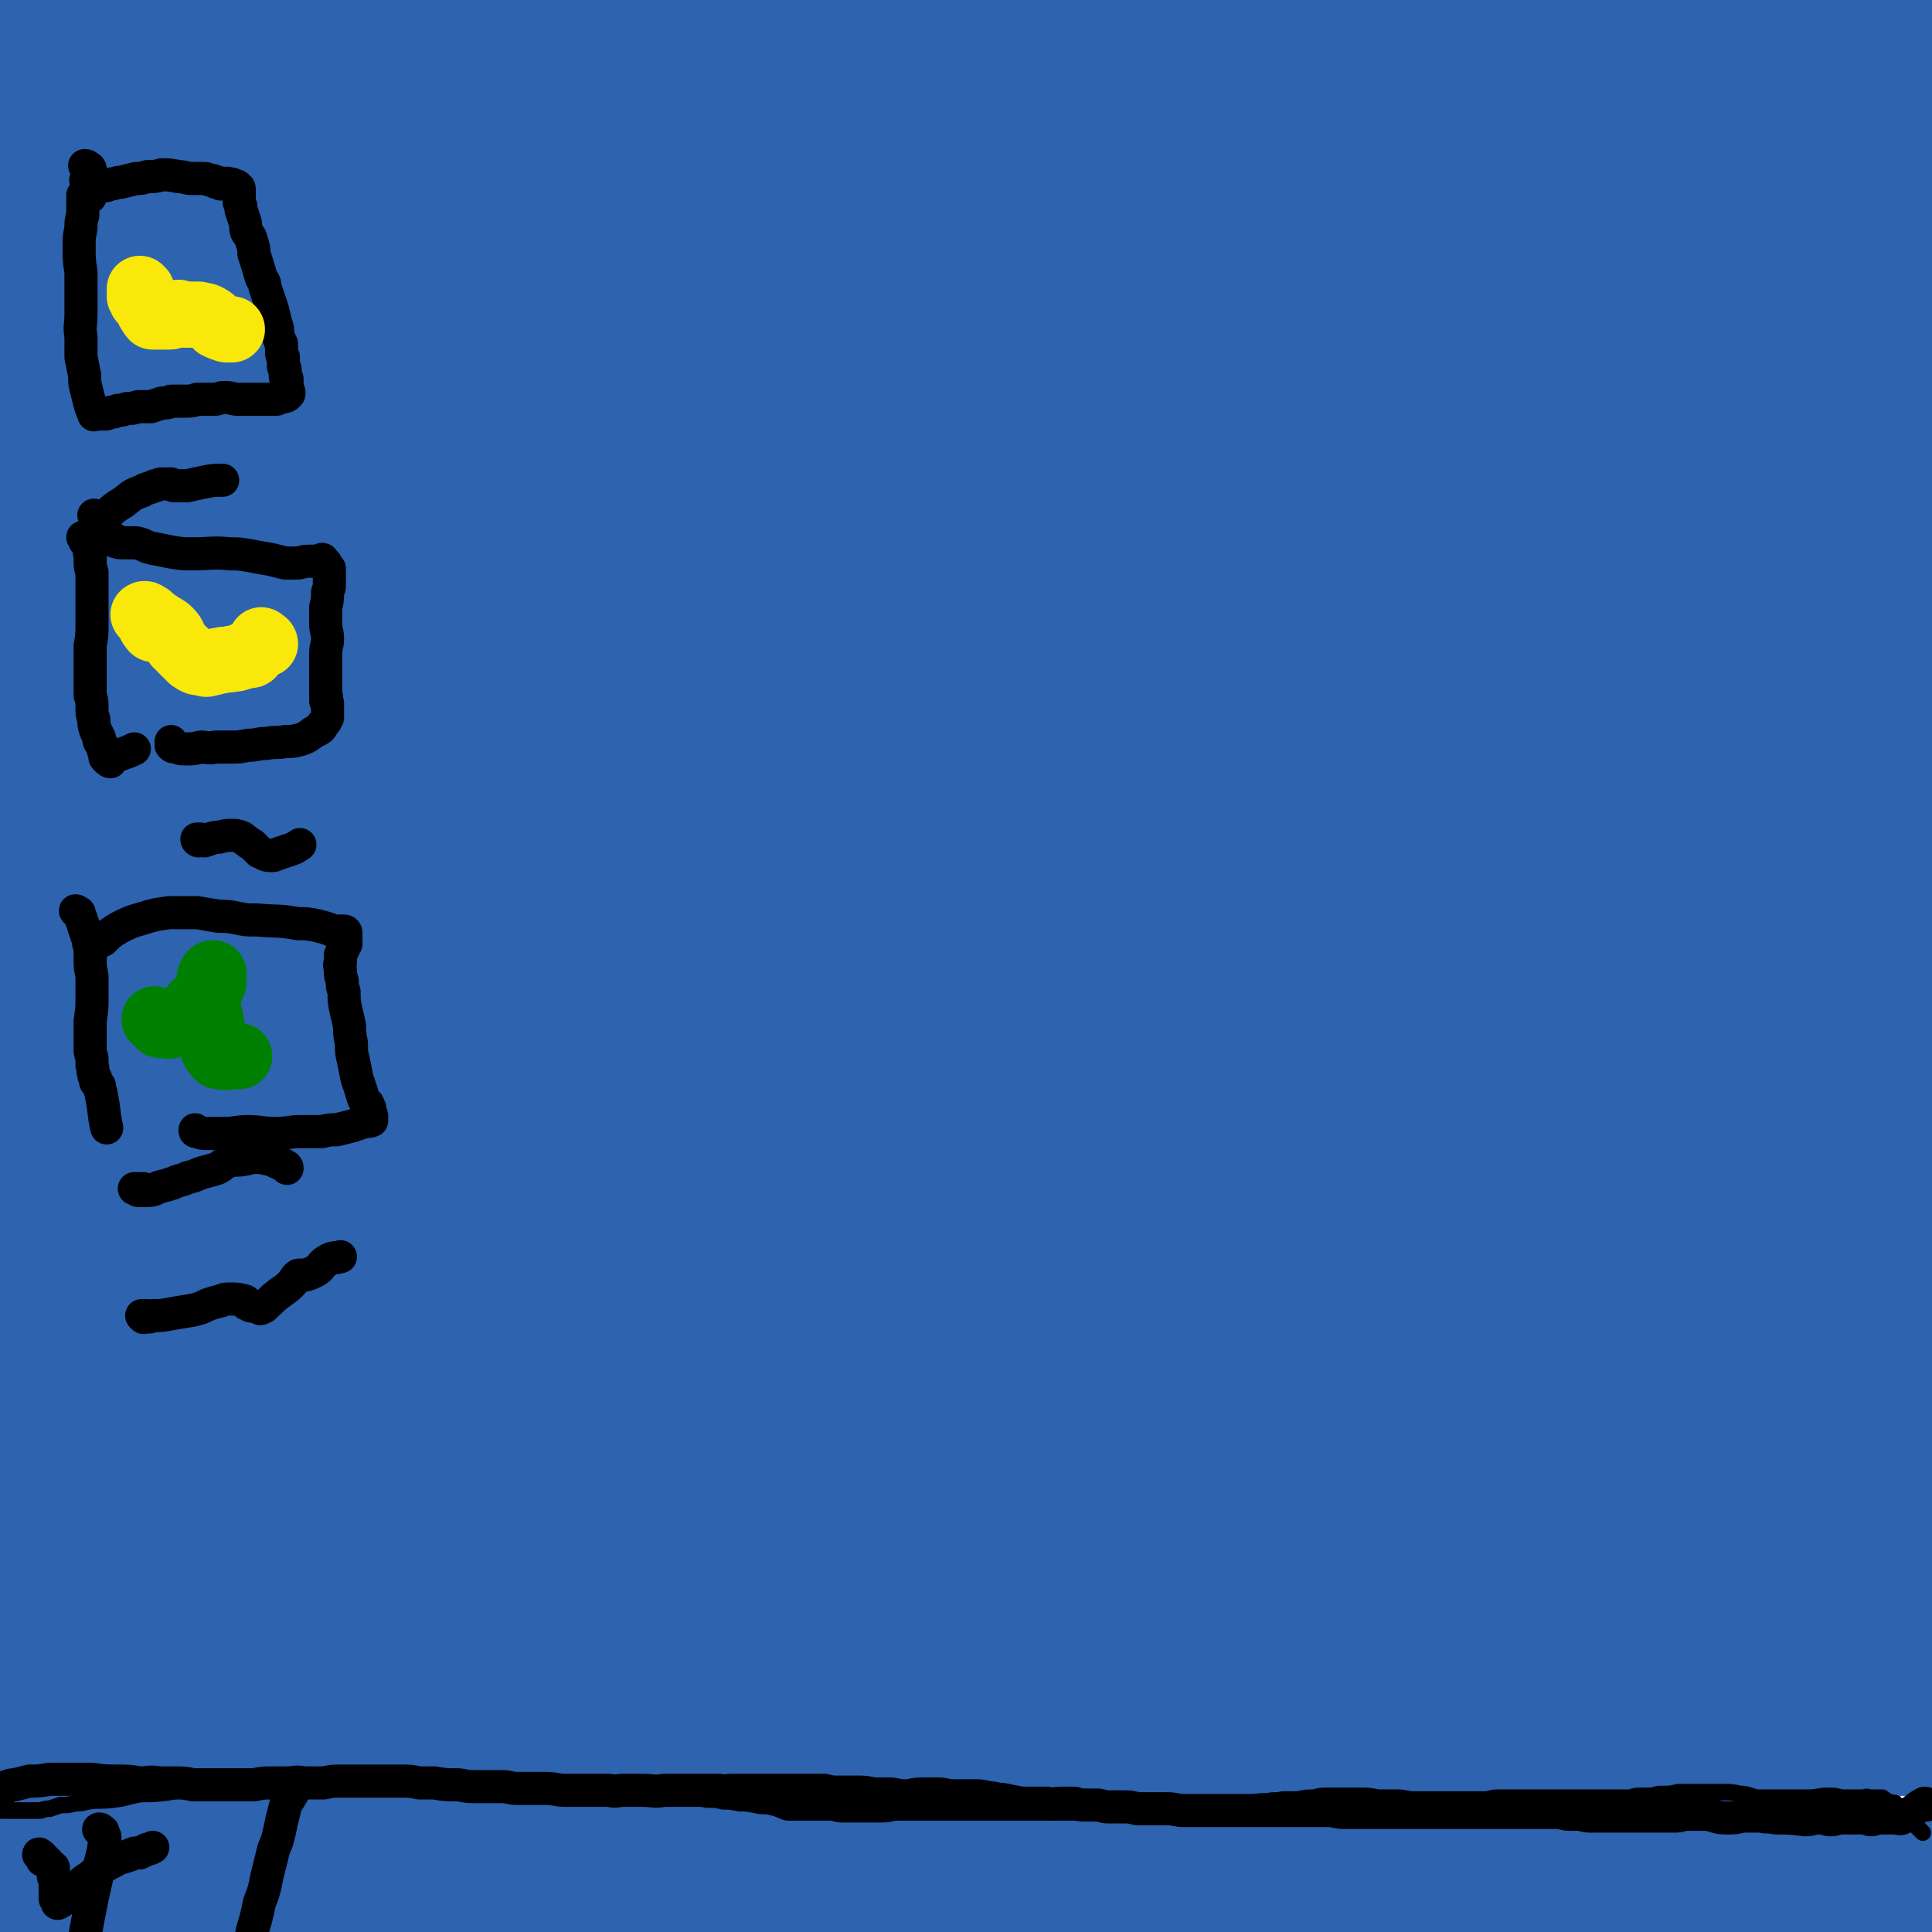
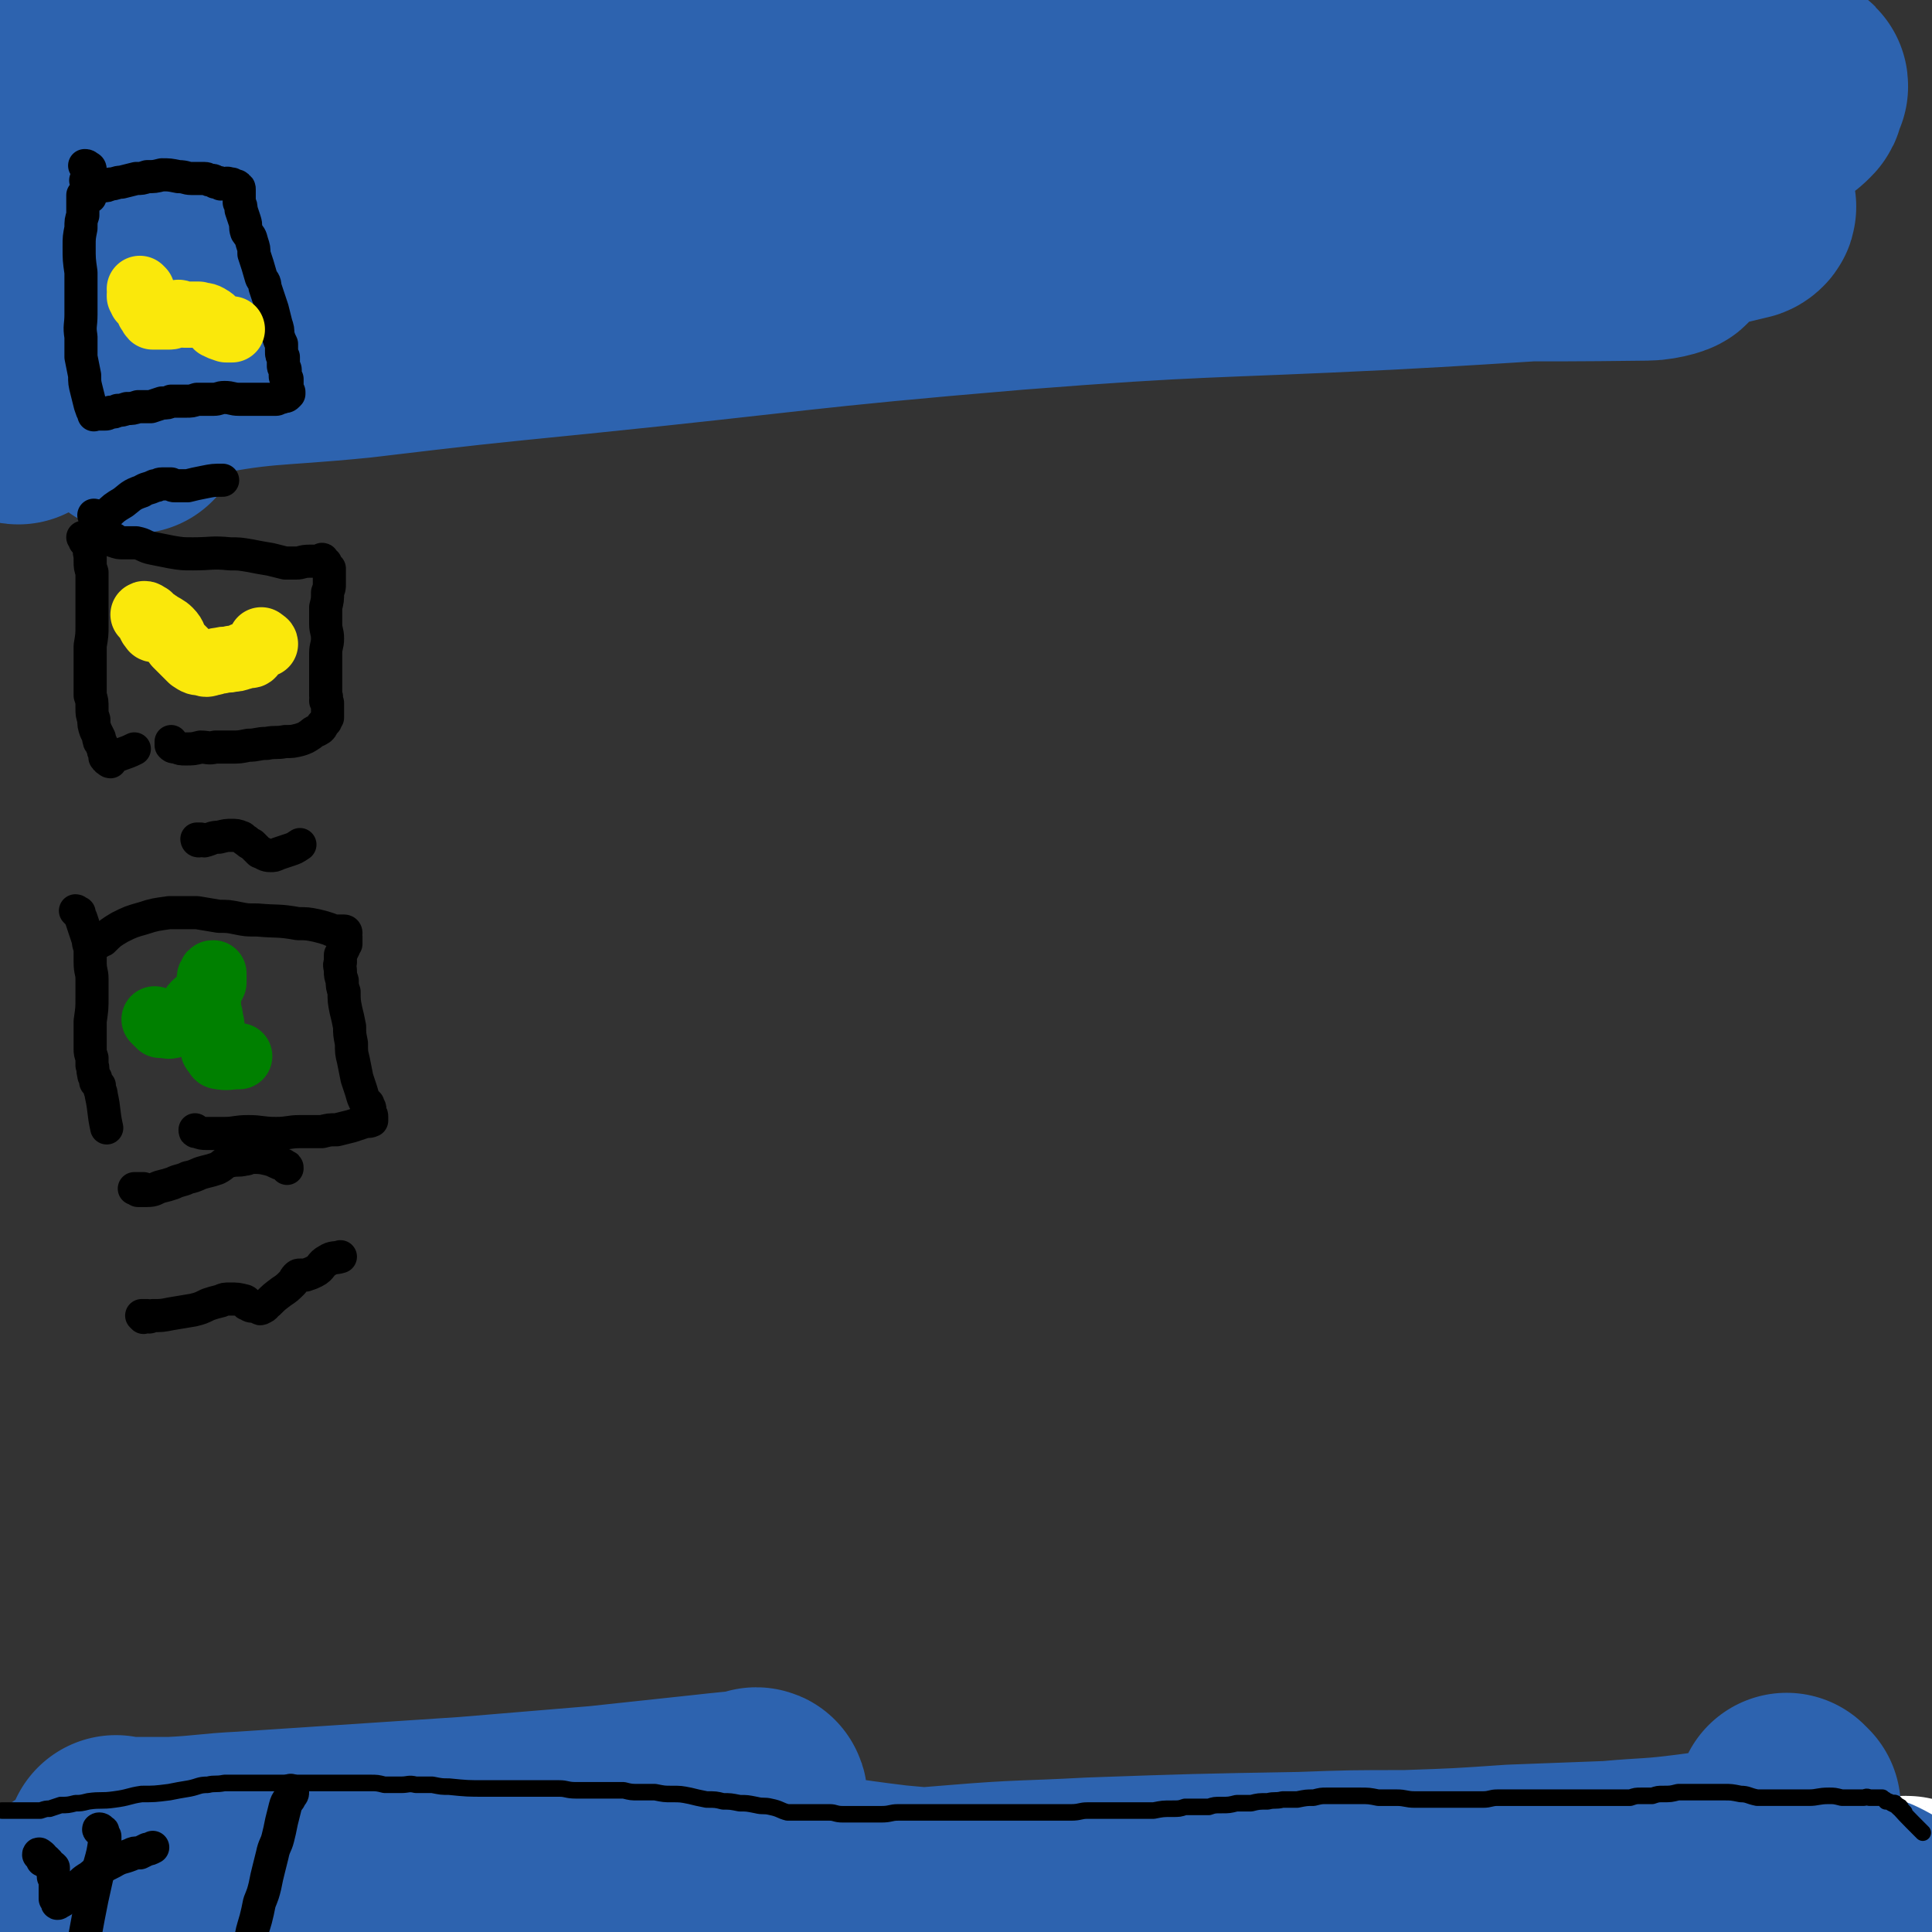
<svg xmlns="http://www.w3.org/2000/svg" viewBox="0 0 1050 1050" version="1.1">
  <rect x="0" y="0" width="1050" height="1050" fill="#333333" stroke="none" />
  <g fill="none" stroke="#2D63AF" stroke-width="120" stroke-linecap="round" stroke-linejoin="round">
-     <path d="M951,912c0,0 -1,-1 -1,-1 0,0 1,0 1,1 1,0 1,0 1,0 1,0 1,0 1,0 1,-1 1,-1 1,-1 1,-9 2,-9 2,-18 1,-19 0,-19 0,-37 0,-29 1,-29 1,-57 0,-29 0,-29 0,-58 -2,-91 -2,-91 -4,-182 -1,-95 0,-95 -1,-190 0,-69 -5,-69 -2,-138 2,-61 3,-61 12,-120 4,-25 6,-24 13,-48 2,-9 3,-9 6,-18 1,-1 2,-2 2,-2 1,1 1,3 2,5 1,6 1,6 1,13 -2,15 -3,15 -5,30 -5,32 -6,31 -11,63 -9,55 -11,55 -18,110 -7,65 -9,65 -10,130 -2,142 -6,143 4,284 9,123 11,123 33,244 16,88 19,88 42,174 3,12 11,26 10,22 -1,-11 -8,-27 -14,-53 -9,-43 -8,-43 -15,-85 -6,-44 -8,-44 -10,-89 -6,-108 -9,-108 -7,-216 2,-124 7,-124 15,-247 8,-148 12,-148 18,-296 0,-26 -3,-48 -6,-53 -2,-4 -2,18 -4,36 -5,39 -6,39 -10,78 -4,41 -5,41 -6,82 -2,92 -1,92 1,184 1,66 1,66 5,131 11,167 11,167 26,333 1,9 5,19 5,17 -1,-2 -4,-12 -6,-24 -7,-34 -7,-34 -11,-69 -5,-48 -5,-48 -8,-97 -3,-56 -2,-56 -3,-113 0,-103 -1,-103 2,-205 3,-106 1,-106 10,-212 8,-93 12,-93 25,-185 7,-55 8,-55 16,-109 0,-7 1,-16 0,-13 -2,6 -2,15 -5,30 -9,50 -10,50 -18,100 -8,47 -8,47 -14,94 -4,35 -3,36 -7,71 -4,43 -5,43 -8,86 -9,118 -10,118 -17,235 -3,67 -2,67 -4,134 -4,112 -5,112 -8,225 -2,51 0,52 -2,103 0,22 1,23 -2,43 0,2 -2,2 -3,1 -2,-2 -2,-3 -4,-7 -4,-9 -5,-8 -7,-18 -8,-28 -8,-28 -12,-56 -8,-53 -9,-53 -13,-106 -6,-64 -8,-64 -9,-129 0,-121 3,-121 7,-242 3,-89 5,-89 8,-178 2,-35 -1,-56 1,-70 1,-7 5,13 6,28 1,41 -2,41 -3,83 -4,77 -5,76 -7,153 -1,66 0,66 1,131 1,93 3,93 3,185 0,48 -1,48 -1,96 0,28 0,28 1,56 0,9 1,9 2,19 0,4 0,4 1,9 0,3 1,3 2,5 0,2 -1,2 -1,4 0,0 1,0 1,0 0,0 1,0 1,-1 3,-4 2,-4 5,-7 6,-7 6,-7 13,-13 10,-9 11,-9 21,-18 12,-9 11,-9 23,-18 6,-5 6,-6 12,-10 4,-3 4,-3 8,-5 2,-1 3,-1 5,-1 2,0 2,1 4,2 1,1 1,1 1,3 1,1 1,1 1,3 0,1 0,2 -1,3 -4,4 -4,4 -9,7 -6,4 -6,4 -12,7 -15,8 -15,8 -31,15 -15,7 -15,7 -31,13 -17,5 -18,4 -35,9 -27,8 -26,8 -54,15 -9,3 -9,2 -19,5 -11,2 -11,2 -21,4 -12,3 -12,3 -24,6 -34,10 -33,11 -67,20 -17,5 -18,4 -36,7 -15,2 -16,2 -31,3 -19,2 -19,3 -37,4 -16,1 -16,1 -32,1 -21,2 -21,2 -41,3 -21,2 -21,2 -42,2 -21,1 -21,1 -42,2 -21,1 -21,1 -42,1 -18,1 -18,1 -35,1 -20,0 -20,0 -39,0 -22,0 -22,0 -43,0 -16,1 -16,2 -32,2 -15,1 -15,0 -31,1 -14,1 -14,2 -28,4 -13,1 -13,1 -27,1 -11,1 -11,0 -23,1 -8,0 -8,1 -17,1 -7,0 -7,0 -13,-1 -5,-1 -5,-1 -10,-2 -6,0 -6,0 -11,0 -7,0 -7,0 -15,0 -9,-1 -9,-1 -18,-1 -8,-1 -9,0 -17,0 -8,-1 -8,-2 -15,-2 -8,-1 -8,-1 -15,-1 -5,0 -5,0 -9,0 -4,0 -4,0 -7,0 -1,0 -1,0 -3,0 -1,0 -1,1 -1,0 0,0 0,0 1,-1 0,0 0,0 1,0 1,0 1,0 1,0 1,-1 1,-1 2,-1 4,-2 4,-3 8,-4 24,-5 24,-5 48,-9 50,-7 50,-6 100,-11 55,-6 55,-6 109,-11 52,-4 52,-3 104,-8 89,-7 89,-7 177,-16 80,-7 79,-10 159,-16 102,-7 102,-9 204,-10 57,0 59,0 114,7 7,1 17,8 12,9 -34,8 -45,6 -90,8 -57,4 -57,3 -113,5 -93,4 -93,5 -186,9 -96,4 -96,1 -192,7 -128,7 -128,9 -257,19 -65,6 -65,4 -130,12 -44,6 -44,7 -88,16 -3,0 -4,3 -5,4 0,0 2,-1 4,-1 2,-1 2,-1 4,-2 2,-2 2,-3 4,-4 14,-5 14,-7 29,-9 51,-10 52,-9 103,-15 51,-5 51,-5 103,-9 53,-3 53,-3 107,-5 101,-3 101,-3 202,-5 95,-2 95,-3 191,-4 44,0 44,0 89,2 55,1 55,2 110,4 8,0 9,0 16,0 1,0 0,-1 -1,-1 -17,-1 -17,1 -34,-1 -44,-5 -44,-7 -87,-13 -67,-8 -67,-9 -134,-15 -80,-6 -81,-9 -161,-8 -150,2 -150,5 -299,16 -63,4 -62,9 -125,16 -14,1 -20,1 -28,0 -2,-1 4,-2 8,-4 3,-1 3,-1 7,-2 5,-2 5,-3 11,-4 13,-3 13,-3 27,-5 28,-4 28,-5 57,-7 47,-4 47,-4 95,-5 69,-3 69,-2 138,-3 59,0 59,-1 118,1 114,3 114,5 229,9 74,2 96,2 148,4 9,0 -13,-1 -26,-2 -119,-6 -119,-9 -238,-12 -70,-1 -70,0 -140,5 -134,8 -134,8 -267,22 -109,12 -109,14 -217,31 -24,3 -31,8 -46,11 -4,0 5,-2 9,-4 17,-10 15,-14 33,-21 31,-12 32,-12 65,-18 40,-8 40,-6 81,-11 41,-4 41,-4 83,-8 92,-7 92,-9 184,-14 53,-3 53,-2 105,0 99,3 99,4 198,11 58,5 58,5 117,12 8,1 23,5 16,4 -48,-6 -63,-9 -126,-18 -81,-13 -81,-20 -162,-27 -170,-14 -171,-15 -342,-15 -114,0 -115,4 -228,15 -11,1 -29,10 -20,8 79,-18 97,-31 197,-48 71,-11 72,-9 144,-8 203,4 204,5 407,18 82,5 87,6 163,18 4,1 2,9 -3,9 -139,-12 -142,-19 -284,-32 -101,-9 -101,-13 -202,-13 -214,0 -215,3 -427,14 -7,0 -17,10 -11,9 48,-17 57,-31 119,-46 62,-14 64,-10 128,-13 143,-7 143,-10 286,-8 152,3 152,5 303,18 64,6 144,20 127,20 -29,1 -109,-10 -219,-18 -203,-14 -203,-20 -406,-25 -154,-4 -182,10 -308,6 -13,-1 13,-15 29,-16 258,-13 261,-13 520,-11 61,1 61,4 121,15 133,27 270,58 265,61 -5,3 -141,-36 -285,-50 -273,-26 -274,-19 -548,-30 -61,-2 -155,10 -122,4 110,-21 203,-43 408,-57 113,-8 114,0 227,12 131,14 217,28 262,40 21,5 -65,-1 -130,-5 -285,-18 -286,-32 -571,-39 -107,-3 -225,28 -213,20 16,-10 133,-44 270,-57 148,-15 150,-7 299,3 134,8 134,12 266,33 26,4 68,19 49,17 -129,-12 -172,-30 -346,-44 -172,-15 -173,-15 -346,-13 -94,0 -182,26 -188,17 -5,-8 80,-41 165,-52 148,-20 150,-12 301,-9 138,2 138,6 277,18 108,10 153,17 216,25 17,3 -29,-1 -58,-4 -257,-26 -257,-37 -514,-55 -87,-6 -87,4 -173,8 -97,4 -203,21 -194,7 11,-17 114,-49 233,-68 141,-23 143,-17 286,-16 168,2 169,5 337,22 44,4 119,21 87,20 -204,-3 -280,-20 -561,-27 -83,-2 -83,1 -166,8 -118,11 -194,38 -235,29 -22,-5 50,-43 109,-56 133,-30 137,-23 275,-31 123,-8 124,-12 247,-1 148,12 182,20 295,47 15,4 -17,18 -38,16 -333,-22 -334,-37 -670,-62 -105,-8 -206,11 -210,-3 -4,-12 96,-34 196,-49 149,-22 150,-21 301,-24 178,-4 179,-2 356,11 99,6 177,21 197,27 13,3 -65,-6 -130,-10 -156,-10 -156,-18 -313,-19 -155,-2 -155,1 -310,13 -118,8 -118,14 -236,27 -16,2 -34,7 -33,3 1,-6 17,-15 36,-22 36,-12 37,-10 74,-15 64,-9 64,-10 128,-13 142,-6 143,-9 285,-6 132,3 132,9 263,18 75,5 123,8 150,11 12,2 -36,2 -71,0 -254,-19 -254,-32 -508,-42 -179,-7 -225,14 -359,8 -21,-1 24,-19 51,-24 273,-41 275,-40 550,-68 55,-6 56,-4 110,2 98,10 193,26 194,32 2,5 -94,-5 -188,-9 -241,-11 -241,-19 -481,-22 -127,-1 -127,6 -254,13 -3,0 -8,1 -6,1 55,-16 59,-22 120,-34 56,-11 57,-8 114,-12 65,-6 65,-7 130,-7 137,-1 138,0 275,6 62,2 62,2 124,11 136,19 138,18 272,44 8,1 19,11 13,11 -57,0 -71,-1 -141,-11 -84,-11 -83,-17 -167,-31 -88,-15 -88,-19 -177,-28 -161,-15 -161,-19 -322,-21 -121,-1 -126,-2 -241,15 -12,2 -11,16 -15,22 -1,2 3,-4 7,-7 28,-16 27,-23 59,-32 58,-16 60,-11 120,-17 60,-7 60,-8 120,-9 131,-4 131,-3 262,-1 127,2 127,2 255,7 74,2 74,3 148,7 17,1 42,4 34,3 -19,0 -43,-1 -87,-4 -59,-4 -58,-7 -117,-11 -159,-12 -159,-18 -318,-22 -151,-4 -153,-7 -303,6 -91,9 -94,18 -180,37 -2,0 2,2 4,1 61,-24 60,-32 123,-52 51,-17 53,-12 106,-21 58,-10 58,-10 116,-16 116,-13 116,-13 233,-22 50,-3 50,-5 101,-3 113,3 114,3 226,12 24,2 24,3 46,9 18,5 19,6 35,12 2,1 2,2 2,3 -2,1 -3,1 -5,0 -16,-1 -16,-1 -32,-3 -34,-4 -34,-4 -68,-9 -141,-21 -140,-26 -282,-43 -91,-11 -91,-15 -182,-14 -203,2 -212,-3 -406,21 -18,2 -9,15 -18,31 " />
    <path d="M10,225c0,0 -2,0 -1,-1 42,-12 42,-15 86,-23 49,-10 50,-7 100,-12 59,-7 59,-7 119,-13 118,-12 118,-14 237,-24 102,-8 102,-6 203,-11 76,-4 87,-6 152,-8 5,0 -5,3 -11,3 -80,1 -81,0 -161,-1 -67,-1 -67,-4 -134,-3 -143,3 -144,-2 -286,11 -123,11 -125,12 -245,38 -43,9 -43,18 -82,32 -2,1 -1,-1 0,-2 14,-13 13,-16 29,-25 31,-20 31,-21 65,-33 37,-14 38,-11 77,-19 43,-9 43,-8 85,-14 92,-14 92,-16 184,-26 55,-6 56,-5 111,-5 108,-1 108,0 216,3 45,1 45,0 90,5 52,5 54,6 104,15 2,0 0,2 -1,2 -17,4 -18,5 -36,6 -28,3 -28,3 -56,2 -41,0 -41,-1 -82,-4 -60,-4 -60,-4 -120,-8 -116,-9 -116,-10 -233,-17 -48,-3 -48,-2 -96,-2 -59,0 -75,5 -117,2 -8,0 8,-7 17,-9 22,-7 22,-6 44,-9 36,-5 36,-5 72,-8 93,-7 93,-8 186,-12 52,-2 52,-1 104,-1 87,-1 87,-1 175,-1 30,-1 30,-2 59,-2 38,1 38,2 75,4 9,0 9,1 18,2 4,0 4,0 7,2 1,0 1,1 2,1 2,-1 2,-2 4,-3 2,-1 2,-1 4,-3 1,-1 1,-1 1,-2 1,-2 1,-2 1,-4 1,-1 1,-1 1,-1 0,-1 0,-1 -1,-1 -2,-1 -2,-1 -4,-1 -6,0 -6,0 -12,-1 -9,0 -9,1 -17,0 -12,0 -12,-1 -23,-2 -11,0 -11,1 -22,1 -15,0 -15,-1 -30,-1 -16,-1 -16,-1 -32,-1 -16,0 -16,1 -33,1 -36,0 -36,0 -71,0 -22,0 -22,1 -43,0 -37,-1 -37,-1 -73,-3 -15,-1 -15,-1 -29,-2 -16,-1 -16,-1 -31,-2 -15,-1 -15,-2 -30,-3 -15,0 -15,1 -30,0 -17,0 -17,-1 -34,-1 -16,-1 -16,0 -33,-1 -15,0 -15,-1 -30,-2 -15,0 -15,0 -30,0 -14,0 -14,-2 -27,-1 -16,1 -16,3 -31,4 -30,2 -30,1 -60,1 -17,0 -17,-1 -33,-2 -13,0 -13,-1 -25,-1 -9,-1 -9,0 -19,-1 -10,-1 -10,-1 -20,-2 -8,-1 -7,-2 -15,-3 -8,-1 -8,0 -15,0 -7,0 -7,0 -15,-1 -7,0 -7,-1 -14,-1 -8,-1 -8,-2 -16,-2 -8,0 -8,0 -16,0 -8,1 -8,1 -17,2 -4,0 -4,0 -9,1 -7,1 -7,1 -14,2 -9,2 -10,0 -18,5 -11,7 -10,9 -19,18 -1,1 -1,1 -1,1 " />
    <path d="M100,144c0,0 -2,-1 -1,-1 0,1 1,2 2,4 1,1 1,1 2,3 1,6 1,6 2,12 1,5 1,5 0,11 0,2 0,2 -1,4 -1,4 -1,4 -2,8 -1,4 -1,4 -1,8 " />
    <path d="M73,230c0,0 -1,0 -1,-1 0,0 1,0 1,0 1,-2 1,-2 1,-4 1,-2 1,-2 1,-4 1,-12 1,-12 1,-23 -1,-9 -1,-9 -2,-18 -1,-11 0,-11 -1,-22 -1,-10 -1,-10 -3,-19 -2,-10 -3,-10 -5,-20 -2,-10 -2,-10 -3,-20 -2,-9 -1,-9 -3,-17 -1,-7 -1,-7 -2,-14 -2,-14 -2,-14 -2,-28 -1,-7 0,-7 1,-13 1,-5 0,-5 2,-9 1,-4 0,-5 2,-8 2,-3 3,-3 5,-6 2,-4 2,-4 4,-8 " />
    <path d="M6,172c0,0 -1,-1 -1,-1 0,0 1,1 1,1 1,-1 1,-2 1,-4 1,-2 0,-2 1,-4 0,-3 0,-3 0,-6 1,-10 0,-10 1,-19 0,-8 1,-8 1,-16 0,-5 0,-5 1,-11 0,-3 0,-3 0,-6 0,-2 0,-2 1,-4 0,0 0,0 0,0 0,5 0,5 -1,11 0,5 0,5 0,11 0,6 0,6 -1,12 0,6 0,6 0,12 0,6 0,6 0,12 0,7 0,7 0,14 0,3 0,3 0,6 0,2 0,2 0,5 0,2 0,2 0,4 0,1 0,1 0,3 0,1 0,1 0,2 0,1 0,1 0,2 0,0 0,-1 0,-1 0,-2 0,-2 0,-4 0,-5 0,-5 0,-11 0,-7 -1,-7 -1,-15 0,-10 0,-10 0,-20 0,-11 0,-11 0,-22 0,-9 0,-9 0,-19 0,-9 1,-9 0,-18 -2,-25 -3,-25 -6,-50 0,-2 0,-2 0,-5 " />
  </g>
  <g fill="none" stroke="#FFFFFF" stroke-width="120" stroke-linecap="round" stroke-linejoin="round">
    <path d="M1037,1037c0,0 0,-1 -1,-1 -1,1 0,2 -1,4 0,0 0,0 0,0 0,0 1,1 0,1 0,0 0,-1 -1,0 0,0 0,0 -1,1 0,0 0,0 -1,1 0,0 0,0 -1,1 -1,0 -1,0 -2,0 0,0 0,0 -1,0 0,1 0,1 -1,1 0,1 0,1 -1,1 -1,1 -1,1 -2,2 -4,0 -4,0 -7,1 -2,0 -2,0 -3,0 -2,1 -2,1 -3,1 -2,0 -2,0 -4,0 -2,0 -2,0 -4,0 -1,0 -1,0 -2,0 -2,0 -2,0 -4,0 -1,0 -1,0 -3,1 -1,0 -1,0 -2,0 -2,1 -2,1 -3,2 -2,0 -2,0 -4,0 -1,0 -1,0 -1,0 -1,0 -1,0 -2,0 -2,0 -2,0 -3,0 -3,0 -3,1 -5,1 -5,0 -5,0 -10,0 -5,0 -5,0 -10,0 -4,0 -4,0 -8,0 -3,-1 -3,-1 -6,-1 -2,0 -2,1 -5,1 -3,0 -3,0 -7,0 -3,0 -3,0 -6,0 -3,0 -3,0 -5,0 -3,-1 -3,-1 -6,-1 -2,0 -2,0 -5,0 -3,0 -3,0 -6,0 -3,0 -3,0 -5,0 -2,0 -2,0 -3,0 -1,0 -1,0 -2,0 -1,0 -1,1 -3,1 -2,0 -2,0 -5,0 -7,0 -7,0 -15,0 -1,0 -1,1 -3,1 -1,0 -1,0 -3,0 -2,0 -2,0 -4,0 -4,0 -4,0 -8,0 -4,0 -4,0 -9,0 -3,0 -3,0 -6,0 -2,0 -2,0 -4,0 -4,0 -4,1 -8,1 -3,0 -3,0 -6,0 -4,0 -4,0 -8,0 -3,0 -3,0 -7,0 -3,0 -3,0 -6,0 -4,0 -4,0 -7,0 -3,0 -3,0 -6,0 -4,0 -4,0 -9,0 -3,0 -3,0 -6,0 -3,0 -3,0 -7,0 -4,0 -4,0 -7,0 -4,0 -4,0 -7,0 -3,0 -3,1 -7,1 -3,0 -3,0 -6,0 -4,0 -4,0 -7,0 -4,0 -4,0 -7,0 -3,0 -3,0 -6,0 -4,0 -4,0 -8,0 -3,1 -3,1 -5,1 -3,0 -3,0 -6,0 -3,0 -3,0 -7,0 -3,1 -3,0 -7,0 -4,1 -4,1 -7,1 -4,0 -4,0 -8,1 -2,0 -2,0 -5,0 -3,0 -3,0 -6,0 -3,0 -3,1 -7,1 -4,0 -4,0 -8,0 -3,0 -3,0 -7,0 -4,0 -4,1 -8,1 -4,0 -4,0 -8,0 -4,0 -4,0 -8,0 -3,0 -3,0 -7,0 -3,0 -3,0 -6,0 -3,0 -3,0 -5,0 -4,0 -4,0 -8,0 -4,0 -4,0 -7,0 -4,0 -4,0 -7,0 -3,0 -3,1 -6,1 -3,0 -3,0 -5,0 -3,0 -3,0 -6,0 -4,1 -4,0 -7,0 -4,1 -4,1 -7,1 -4,0 -4,0 -8,0 -3,0 -3,0 -6,0 -3,0 -3,0 -6,0 -2,1 -2,0 -5,0 -4,0 -4,0 -7,0 -4,1 -4,1 -7,1 -5,0 -5,0 -9,0 -4,0 -4,0 -8,0 -3,0 -3,0 -5,0 -3,0 -3,0 -6,0 -3,0 -3,0 -6,0 -3,0 -3,0 -6,0 -8,0 -8,0 -15,1 -4,0 -4,-1 -9,0 -4,0 -4,0 -8,0 -4,0 -4,0 -7,0 -4,0 -4,0 -7,0 -3,0 -3,0 -5,0 -4,0 -4,0 -7,0 -5,0 -5,0 -9,0 -5,0 -5,0 -11,0 -6,-1 -6,-1 -12,-2 -7,-1 -7,-1 -14,-2 -7,-1 -7,-1 -14,-1 -6,-1 -6,-1 -12,-1 -5,-1 -5,-1 -10,-2 -4,0 -4,0 -9,-1 -7,-1 -7,-1 -15,-3 -5,-1 -5,-1 -10,-2 -4,-1 -4,-1 -8,-3 -5,-1 -5,-1 -10,-2 -3,-1 -3,-1 -7,-1 -2,0 -2,1 -5,1 -3,-1 -3,-1 -5,-2 -2,0 -2,0 -5,-1 -2,-1 -2,-1 -4,-1 -4,-1 -4,-1 -7,-1 -4,-1 -4,-1 -9,-2 -4,0 -4,0 -8,0 -4,-1 -4,-1 -7,-1 -4,0 -4,0 -8,0 -4,0 -4,0 -7,0 -4,0 -4,1 -7,2 -3,0 -3,1 -5,1 -7,1 -7,1 -14,1 -4,1 -4,1 -8,1 -4,0 -4,-1 -9,-1 -5,0 -5,0 -10,0 -5,0 -5,1 -10,1 -4,1 -4,1 -9,1 -3,0 -3,0 -6,0 -4,0 -4,0 -8,0 -5,1 -5,1 -10,2 -5,0 -5,0 -10,1 -4,0 -4,0 -8,0 -4,0 -4,0 -8,1 -4,0 -4,0 -8,0 -4,0 -4,0 -8,0 -3,0 -3,0 -5,0 -6,0 -6,0 -12,0 -1,0 -1,1 -3,1 -1,0 -1,0 -3,0 -1,0 -1,0 -2,0 -2,0 -2,0 -3,0 -1,0 -1,0 -2,1 -1,0 -1,1 -2,1 -1,0 -1,0 -2,1 -1,0 -1,0 -2,1 -8,1 -8,0 -17,1 " />
  </g>
  <g fill="none" stroke="#2D63AF" stroke-width="120" stroke-linecap="round" stroke-linejoin="round">
    <path d="M972,981c0,0 -1,-1 -1,-1 0,0 1,1 2,2 0,0 0,0 0,1 -1,3 -1,3 -2,6 -2,4 -2,4 -5,7 -3,3 -3,4 -7,6 -5,4 -5,4 -11,6 -14,4 -14,3 -28,5 -23,3 -23,2 -45,4 -26,1 -26,1 -53,2 -29,2 -29,2 -58,3 -29,0 -29,0 -57,1 -57,1 -57,1 -114,3 -37,2 -37,1 -73,4 -65,5 -65,7 -129,13 -25,2 -25,2 -50,4 -18,1 -18,2 -37,3 -15,0 -15,0 -31,1 -12,0 -12,1 -25,1 -12,0 -12,0 -24,-1 -14,-1 -14,-1 -28,-2 -9,0 -9,-1 -18,-2 -7,-1 -7,-1 -14,-1 -7,0 -7,-1 -13,-1 -7,0 -7,1 -14,1 -7,0 -7,0 -14,0 -9,1 -9,1 -17,2 -11,1 -11,1 -21,2 -11,1 -11,1 -22,2 -9,1 -9,1 -18,2 -6,1 -6,1 -11,1 -3,0 -3,0 -6,0 -1,-1 -1,-1 -2,-2 -1,0 -1,-1 0,-2 0,-1 0,-1 1,-2 0,-2 0,-2 1,-3 1,-1 1,-1 2,-2 0,-1 0,-1 0,-1 1,-1 0,-1 1,-1 0,-1 0,-1 1,-2 2,-3 1,-3 4,-6 4,-4 4,-6 10,-8 22,-9 22,-9 46,-13 37,-7 37,-5 75,-9 37,-3 37,-2 73,-5 62,-5 62,-5 124,-12 16,-2 16,-2 33,-5 7,-1 9,-3 14,-5 1,0 0,1 -1,1 -5,1 -5,1 -9,1 -10,1 -10,1 -19,2 -28,3 -28,3 -56,6 -36,3 -36,3 -72,6 -60,4 -60,4 -121,8 -20,1 -20,2 -40,3 -14,0 -15,0 -29,0 0,0 -1,0 -1,-1 0,0 1,1 2,1 3,0 3,0 5,0 7,1 7,1 14,1 10,1 10,2 20,2 43,3 43,3 87,5 35,2 35,1 69,2 39,1 39,1 77,2 42,2 42,2 84,6 33,3 32,4 65,8 31,3 32,2 63,4 30,2 30,3 60,4 31,1 31,1 62,1 27,0 27,0 53,-1 23,0 23,-1 45,-2 17,-1 17,0 34,-2 15,-1 15,-1 29,-4 11,-2 11,-2 22,-5 11,-2 11,-1 22,-3 10,-2 10,-2 20,-4 10,-1 10,-1 19,-2 9,0 9,0 18,1 10,0 10,0 20,1 11,1 11,1 21,4 9,2 9,3 18,6 8,3 8,3 16,6 4,1 4,1 8,2 4,2 4,2 7,4 4,2 4,2 7,4 3,2 3,2 5,4 2,2 2,2 4,3 1,2 1,2 3,3 1,1 1,1 3,2 1,0 1,0 3,1 1,0 1,0 2,1 2,1 2,1 3,2 1,0 1,0 2,1 " />
  </g>
  <g fill="none" stroke="#000000" stroke-width="9" stroke-linecap="round" stroke-linejoin="round">
    <path d="M1045,996c0,0 0,0 -1,-1 -7,-7 -11,-11 -14,-15 -2,-1 3,4 5,5 0,0 -1,-1 -2,-2 0,-1 0,-1 -1,-1 0,-1 0,0 0,0 -2,-1 -2,-1 -4,-2 -1,-1 -2,-1 -3,-1 -1,-1 0,-1 -1,-1 -1,-1 -1,-1 -1,-1 -1,0 -1,0 -3,0 -1,0 -1,0 -2,0 -1,0 -1,0 -2,0 -2,-1 -2,0 -3,0 -1,0 -1,0 -3,0 -1,0 -1,0 -3,0 -3,0 -3,0 -6,0 -4,-1 -4,-1 -7,-1 -6,0 -6,1 -11,1 -5,0 -5,0 -9,0 -5,0 -5,0 -9,0 -5,0 -5,0 -10,0 -5,-1 -5,-2 -9,-2 -5,-1 -5,-1 -9,-1 -4,0 -4,0 -9,0 -4,0 -4,0 -8,0 -4,0 -4,0 -8,0 -4,1 -4,1 -8,1 -3,0 -3,0 -6,1 -3,0 -3,0 -6,0 -3,0 -3,0 -6,1 -3,0 -3,0 -6,0 -4,0 -4,0 -7,0 -3,0 -3,0 -6,0 -7,0 -7,0 -13,0 -3,0 -3,0 -6,0 -4,0 -4,0 -7,0 -5,0 -5,0 -10,0 -3,0 -3,0 -5,0 -3,0 -3,0 -6,0 -3,0 -3,0 -6,0 -4,0 -4,1 -8,1 -3,0 -3,0 -6,0 -3,0 -3,0 -7,0 -3,0 -3,0 -7,0 -4,0 -4,0 -9,0 -4,0 -4,0 -8,0 -5,0 -5,-1 -10,-1 -5,0 -5,0 -10,0 -5,-1 -5,-1 -10,-1 -5,0 -5,0 -9,0 -4,0 -4,0 -9,0 -3,0 -3,0 -7,1 -4,0 -4,0 -9,1 -4,0 -4,0 -8,0 -4,1 -4,0 -8,1 -5,0 -5,0 -9,1 -4,0 -4,0 -8,0 -4,1 -4,1 -8,1 -4,0 -4,0 -7,1 -3,0 -3,0 -7,0 -3,0 -3,0 -6,0 -3,1 -3,1 -7,1 -5,0 -5,0 -10,1 -4,0 -4,0 -8,0 -5,0 -5,0 -10,0 -5,0 -5,0 -10,0 -4,0 -4,0 -8,0 -4,0 -4,1 -9,1 -5,0 -5,0 -10,0 -5,0 -5,0 -10,0 -4,0 -4,0 -8,0 -4,0 -4,0 -8,0 -5,0 -5,0 -9,0 -5,0 -5,0 -10,0 -3,0 -3,0 -7,0 -4,0 -4,0 -8,0 -4,0 -4,0 -8,0 -4,0 -4,0 -8,0 -4,0 -4,0 -8,0 -4,0 -4,1 -9,1 -3,0 -3,0 -7,0 -4,0 -4,0 -8,0 -3,0 -3,0 -6,0 -4,0 -4,-1 -7,-1 -3,0 -3,0 -7,0 -3,0 -3,0 -6,0 -5,0 -5,0 -10,0 -4,-1 -4,-2 -9,-3 -4,-1 -4,0 -8,-1 -5,-1 -5,-1 -9,-1 -5,-1 -5,-1 -9,-1 -4,-1 -4,-1 -9,-1 -5,-1 -5,-1 -9,-2 -5,-1 -5,-1 -10,-1 -4,0 -4,0 -9,-1 -4,0 -4,0 -9,0 -4,0 -4,0 -8,-1 -5,0 -5,0 -10,0 -4,0 -4,0 -8,0 -4,0 -4,0 -8,0 -5,0 -5,-1 -9,-1 -5,0 -5,0 -10,0 -6,0 -6,0 -11,0 -5,0 -5,0 -9,0 -5,0 -5,0 -10,0 -10,0 -10,0 -20,-1 -4,0 -4,0 -9,-1 -5,0 -5,0 -9,0 -4,-1 -4,0 -8,0 -4,0 -4,0 -9,0 -4,-1 -4,-1 -8,-1 -4,0 -4,0 -8,0 -3,0 -3,0 -6,0 -3,0 -3,0 -6,0 -3,0 -3,0 -7,0 -3,0 -3,0 -6,0 -4,0 -4,0 -7,0 -2,0 -2,0 -5,0 -2,0 -2,0 -4,0 -3,0 -3,0 -6,0 -4,0 -4,0 -7,0 -4,0 -4,0 -8,0 -5,0 -5,0 -9,0 -5,1 -5,0 -9,1 -5,0 -5,1 -10,2 -6,1 -6,1 -11,2 -8,1 -8,1 -15,1 -7,1 -7,2 -15,3 -7,1 -7,0 -14,1 -4,1 -4,1 -7,1 -4,1 -4,1 -8,1 -3,1 -3,1 -6,2 -2,0 -2,0 -5,1 -10,0 -10,0 -21,0 " />
  </g>
  <g fill="none" stroke="#000000" stroke-width="18" stroke-linecap="round" stroke-linejoin="round">
-     <path d="M1047,981c0,0 0,-1 -1,-1 -6,3 -6,5 -12,8 -2,1 -2,0 -4,0 -2,0 -2,0 -4,0 -1,0 -1,0 -2,0 -2,0 -2,0 -3,0 -2,0 -2,1 -4,1 -2,0 -2,-1 -4,-1 -3,0 -3,0 -5,0 -4,0 -4,0 -8,0 -2,0 -2,1 -5,1 -3,0 -3,-1 -6,-1 -4,0 -4,1 -8,1 -8,-1 -8,-1 -16,-1 -4,-1 -4,0 -8,-1 -5,0 -5,0 -10,0 -4,1 -4,1 -9,1 -5,0 -5,-1 -10,-2 -5,0 -5,0 -11,0 -3,0 -3,1 -7,1 -2,0 -2,0 -5,0 -4,0 -4,0 -8,0 -4,0 -4,0 -8,0 -4,0 -4,0 -9,0 -3,0 -3,0 -7,0 -4,0 -4,0 -7,0 -4,0 -4,0 -7,-1 -3,0 -3,0 -5,0 -3,0 -3,0 -6,-1 -5,0 -5,0 -10,0 -4,0 -4,0 -8,0 -4,0 -4,0 -9,0 -3,0 -3,0 -7,0 -3,0 -3,0 -6,0 -4,0 -4,0 -8,0 -4,0 -4,0 -8,0 -4,0 -4,0 -9,0 -4,0 -4,0 -9,0 -3,0 -3,0 -7,0 -3,0 -3,0 -6,0 -4,0 -4,0 -8,0 -5,0 -5,0 -9,0 -4,0 -4,0 -8,0 -3,0 -3,0 -6,0 -4,0 -4,-1 -8,-1 -4,0 -4,0 -8,0 -4,0 -4,0 -7,0 -4,0 -4,0 -8,0 -5,0 -5,0 -10,0 -3,0 -3,0 -7,0 -3,0 -3,0 -6,0 -4,0 -4,0 -8,0 -4,0 -4,0 -8,0 -4,0 -4,0 -8,0 -4,0 -4,0 -8,0 -5,0 -5,-1 -10,-1 -4,0 -4,0 -8,0 -4,0 -4,0 -8,0 -4,-1 -4,-1 -8,-1 -4,0 -4,0 -8,0 -3,0 -3,-1 -6,-1 -3,0 -3,0 -6,0 -3,0 -3,0 -6,-1 -3,0 -3,0 -7,0 -4,0 -4,1 -8,0 -3,0 -3,0 -7,0 -4,0 -4,0 -7,0 -5,-1 -5,-1 -10,-2 -4,0 -4,-1 -8,-1 -4,-1 -4,-1 -7,-1 -4,0 -4,0 -8,0 -3,0 -3,0 -6,0 -4,-1 -4,-1 -8,-1 -4,0 -4,0 -7,0 -5,0 -5,1 -9,1 -5,0 -5,-1 -9,-1 -4,0 -4,0 -8,0 -5,-1 -5,-1 -9,-1 -5,0 -5,0 -9,0 -5,0 -5,0 -9,-1 -3,0 -3,0 -7,0 -5,0 -5,0 -10,0 -5,0 -5,0 -9,0 -4,0 -4,0 -9,0 -4,0 -4,0 -8,0 -4,0 -4,0 -7,0 -4,0 -4,1 -7,0 -4,0 -4,0 -8,0 -3,0 -3,0 -6,0 -3,0 -3,0 -7,0 -5,0 -5,0 -9,0 -6,1 -6,0 -12,0 -5,0 -5,0 -10,0 -4,0 -4,1 -8,0 -4,0 -4,0 -9,0 -4,0 -4,0 -8,0 -3,0 -3,0 -7,0 -5,0 -5,-1 -10,-1 -4,0 -4,0 -8,0 -4,0 -4,0 -8,0 -4,0 -4,-1 -8,-1 -4,0 -4,0 -7,0 -5,0 -5,0 -9,0 -5,0 -5,-1 -9,-1 -6,0 -6,0 -12,-1 -4,0 -4,0 -8,0 -5,-1 -5,-1 -10,-1 -4,0 -4,0 -8,0 -4,0 -4,0 -7,0 -4,0 -4,0 -7,0 -3,0 -3,0 -5,0 -3,0 -3,0 -6,0 -4,0 -4,0 -9,1 -4,0 -4,0 -9,0 -4,0 -4,-1 -9,0 -5,0 -5,0 -10,0 -5,0 -5,0 -10,1 -4,0 -4,0 -7,0 -3,0 -3,0 -6,0 -6,0 -6,0 -11,0 -4,0 -4,0 -9,0 -5,-1 -5,-1 -10,-1 -4,0 -4,0 -9,0 -5,-1 -5,0 -10,0 -6,-1 -6,-1 -12,-1 -7,0 -7,0 -14,-1 -5,0 -5,0 -10,0 -6,0 -6,0 -13,0 -6,1 -6,1 -11,1 -4,1 -4,1 -8,2 -2,0 -2,0 -4,1 -1,0 -1,0 -2,1 0,0 0,1 -1,1 -5,0 -5,0 -10,0 -1,0 -1,0 -2,0 " />
    <path d="M159,974c0,0 -1,0 -1,-1 0,0 1,1 1,1 0,1 0,1 -1,2 -1,3 -2,2 -3,6 -1,4 -1,4 -2,8 -1,5 -1,5 -2,9 -1,4 -2,4 -3,9 -1,4 -1,4 -2,8 -1,4 -1,4 -2,9 -1,4 -1,4 -3,9 -1,5 -1,5 -2,9 -2,7 -2,6 -3,13 -2,11 -2,12 -2,23 0,5 1,5 1,10 1,5 0,5 0,9 0,5 1,5 2,9 2,7 2,7 4,14 2,6 2,6 4,12 " />
    <path d="M55,995c-1,0 -2,-1 -1,-1 0,0 1,0 1,1 1,0 1,0 1,1 0,1 0,1 0,1 1,1 1,1 1,1 0,1 0,1 0,2 -1,7 -1,7 -3,14 -2,9 -2,9 -4,18 -2,10 -2,10 -4,21 -1,7 -2,7 -3,15 -2,8 -3,8 -4,17 -1,12 0,12 0,25 " />
    <path d="M22,1009c0,-1 -1,-2 -1,-1 1,0 1,0 2,1 0,1 0,1 0,2 1,0 1,0 1,0 0,0 0,0 1,0 0,1 0,1 1,1 0,1 0,1 1,2 1,0 1,0 2,1 0,2 0,2 0,5 1,2 1,3 1,5 0,2 0,2 0,4 0,1 0,1 0,3 1,1 1,1 1,2 0,1 1,0 1,0 2,-1 2,-1 3,-2 3,-3 3,-3 6,-5 4,-4 3,-4 8,-7 6,-5 6,-5 12,-8 5,-3 5,-2 10,-4 2,-1 2,-1 5,-1 2,-1 2,-1 4,-2 1,0 1,0 3,-1 " />
    <path d="M47,91c0,0 -1,-1 -1,-1 1,0 1,0 2,1 1,0 1,1 1,1 0,1 0,1 0,2 0,1 0,2 0,3 -1,1 -2,0 -2,1 -1,0 0,0 0,1 0,1 0,1 0,2 0,0 0,0 0,0 1,1 1,0 1,0 1,0 1,1 1,1 1,0 1,0 2,0 1,0 1,0 2,-1 1,0 1,1 3,0 2,0 2,0 4,-1 3,0 3,-1 6,-1 4,-1 4,-1 8,-2 3,0 3,0 6,-1 4,0 4,0 8,-1 4,0 4,0 9,1 4,0 4,1 7,1 4,0 4,0 7,0 2,0 2,1 4,1 1,0 1,0 2,1 2,0 2,0 3,1 3,0 3,-1 5,0 0,0 0,0 1,0 0,0 0,1 1,1 0,0 0,0 1,0 1,0 1,0 1,1 1,0 0,0 0,0 0,0 0,0 0,0 1,0 1,0 1,1 0,2 0,2 0,3 0,2 0,2 0,4 1,2 1,2 1,4 1,3 1,3 2,6 1,3 0,3 1,6 2,3 2,2 3,6 1,3 1,3 1,6 2,6 2,6 4,13 1,2 2,2 2,5 1,3 1,3 2,6 1,3 1,3 2,6 1,4 1,4 2,8 1,3 1,3 1,6 1,3 1,3 2,5 0,2 0,2 0,4 0,2 0,2 1,3 0,3 0,3 0,5 0,1 1,1 1,2 0,2 0,2 0,3 0,1 0,1 1,2 0,1 0,1 0,1 0,1 0,1 0,1 0,1 0,1 0,2 0,1 0,1 0,1 0,1 0,1 0,1 0,1 1,1 1,1 0,1 0,1 0,1 -1,1 -1,1 -1,1 -1,1 -2,0 -3,1 -2,0 -2,1 -3,1 -3,0 -3,0 -6,0 -3,0 -3,0 -7,0 -3,0 -3,0 -7,0 -4,0 -4,-1 -8,-1 -3,0 -3,1 -6,1 -4,0 -4,0 -9,0 -3,1 -3,1 -6,1 -4,0 -4,0 -8,0 -2,1 -2,1 -5,1 -3,1 -3,1 -6,2 -3,0 -3,0 -7,0 -3,1 -3,1 -6,1 -3,1 -3,1 -5,1 -2,1 -2,1 -4,1 -2,1 -2,1 -3,1 -2,0 -2,0 -3,0 -1,0 -1,0 -2,0 0,0 0,0 -1,0 0,0 0,1 0,0 -1,-2 -1,-2 -2,-5 -1,-4 -1,-4 -2,-8 -1,-4 -1,-4 -1,-8 -1,-5 -1,-5 -2,-10 0,-6 0,-6 0,-11 -1,-6 0,-6 0,-12 0,-5 0,-5 0,-11 0,-6 0,-6 0,-12 -1,-7 -1,-7 -1,-14 0,-5 0,-5 1,-10 0,-4 0,-4 1,-7 0,-3 0,-3 0,-5 0,-2 0,-2 0,-3 0,-1 0,-1 0,-2 0,-1 0,-1 0,-1 0,0 0,0 0,0 1,0 1,0 1,0 2,0 2,0 3,1 " />
    <path d="M46,293c0,0 -1,-1 -1,-1 0,0 1,1 1,2 1,0 1,0 1,1 1,0 1,0 1,1 1,3 0,3 1,6 0,2 0,2 0,3 0,3 0,3 1,6 0,4 0,4 0,8 0,4 0,4 0,9 0,6 0,6 0,12 0,5 0,5 -1,11 0,6 0,6 0,12 0,4 0,4 0,7 0,4 0,4 0,8 1,3 1,3 1,7 0,3 0,3 1,6 0,3 0,3 1,6 1,2 1,2 2,4 0,0 -1,0 0,1 0,1 0,1 0,1 1,1 1,1 1,1 0,1 0,1 1,2 0,2 0,2 1,3 0,0 0,0 0,1 0,0 0,0 0,1 0,1 0,1 1,1 0,1 0,1 1,1 0,1 1,1 1,1 0,0 0,-1 0,-1 0,0 0,0 0,0 1,0 0,-1 1,-1 6,-3 6,-2 12,-5 " />
    <path d="M63,294c0,0 -1,-1 -1,-1 0,0 0,0 0,0 0,1 -1,1 0,1 2,1 3,1 5,1 4,0 4,0 7,0 5,1 4,2 9,3 5,1 5,1 10,2 6,1 6,1 12,1 10,0 10,-1 20,0 5,0 5,0 11,1 5,1 5,1 11,2 4,1 4,1 8,2 3,0 3,0 6,0 3,0 3,-1 7,-1 2,0 2,0 4,0 1,0 1,0 2,0 1,0 1,-1 1,-1 1,0 0,1 1,2 0,0 0,0 1,0 0,1 0,1 0,1 1,1 1,1 1,1 0,1 0,1 0,1 1,0 1,0 1,0 0,1 0,2 0,3 0,2 0,2 0,5 0,3 0,2 -1,5 0,4 0,4 -1,8 0,5 0,5 0,9 0,4 1,4 1,8 0,4 -1,4 -1,8 0,2 0,2 0,5 0,2 0,2 0,5 0,1 0,1 0,3 0,2 0,2 0,4 0,2 0,2 0,3 0,1 0,1 0,2 0,0 0,0 0,1 1,1 0,1 0,2 0,1 0,1 0,1 1,1 1,1 1,1 0,1 0,1 0,2 0,0 0,0 0,1 0,1 0,1 0,1 0,1 0,1 0,1 0,1 0,1 0,2 0,0 0,0 0,1 -1,1 -1,1 -1,2 -1,1 -1,1 -2,2 0,1 0,1 -1,2 -3,2 -3,1 -5,3 -3,2 -3,2 -6,3 -4,1 -4,1 -8,1 -5,1 -5,0 -10,1 -5,0 -5,1 -10,1 -5,1 -5,1 -9,1 -5,0 -5,0 -9,0 -4,1 -4,0 -8,0 -4,1 -4,1 -8,1 -3,0 -3,0 -5,-1 -2,0 -2,0 -3,-1 0,-1 0,-1 0,-2 " />
    <path d="M42,496c0,0 -1,-1 -1,-1 1,0 1,1 2,1 0,1 0,1 1,3 1,3 1,3 2,6 1,3 1,3 2,6 0,3 1,3 1,5 0,4 0,4 0,7 0,5 1,5 1,9 0,5 0,5 0,10 0,6 0,6 -1,13 0,4 0,4 0,9 0,3 0,3 0,6 0,2 0,2 1,5 0,2 0,2 0,4 1,2 0,2 1,5 0,1 0,1 1,2 0,1 0,1 0,2 0,0 0,0 1,1 0,0 0,0 1,1 0,3 1,3 1,5 2,9 1,9 3,18 " />
    <path d="M51,513c0,-1 -1,-1 -1,-1 0,0 1,0 2,0 0,0 0,0 1,0 0,0 0,0 1,0 1,-1 1,-1 2,-1 4,-4 4,-4 9,-7 6,-3 6,-3 13,-5 6,-2 7,-2 14,-3 7,0 7,0 15,0 6,1 6,1 12,2 5,0 5,0 10,1 5,1 5,1 11,1 11,1 11,0 22,2 5,0 5,0 10,1 4,1 4,1 7,2 2,1 2,1 4,1 2,0 2,0 4,0 0,0 1,0 1,1 0,0 -1,0 -1,1 0,0 1,0 1,1 0,0 0,0 0,0 0,1 0,1 0,1 0,1 0,1 0,1 0,1 0,1 0,2 -1,1 -1,1 -1,2 -1,2 -1,2 -2,4 0,2 0,2 0,4 -1,2 0,2 0,5 0,2 0,2 1,5 0,3 0,3 1,6 0,5 0,5 1,10 1,4 1,4 2,9 0,4 0,4 1,9 0,5 0,5 1,9 1,5 1,5 2,10 1,3 1,3 2,6 1,3 1,4 2,6 1,1 1,1 2,2 0,0 0,0 0,1 1,1 1,1 1,2 0,1 0,1 0,2 1,1 1,1 1,2 0,0 0,0 0,1 0,0 0,1 0,1 -2,1 -3,0 -5,1 -3,1 -3,1 -6,2 -4,1 -4,1 -8,2 -4,0 -4,0 -8,1 -6,0 -6,0 -12,0 -6,0 -6,1 -13,1 -8,0 -8,-1 -15,-1 -7,0 -7,1 -13,1 -5,0 -5,0 -10,0 -2,0 -2,0 -5,-1 -1,0 -1,0 -1,-1 " />
    <path d="M156,635c0,-1 0,-1 -1,-1 -1,-1 -1,-1 -1,-1 -4,-1 -4,-2 -8,-3 -4,-1 -5,-1 -9,-1 -2,0 -2,1 -4,1 -4,1 -4,0 -8,1 -4,1 -3,2 -7,4 -3,1 -3,1 -7,2 -4,1 -4,2 -9,3 -4,2 -4,1 -8,3 -3,1 -3,1 -7,2 -3,1 -3,2 -7,2 -2,0 -2,0 -5,0 -1,-1 -2,-1 -2,-1 1,0 3,0 5,0 " />
    <path d="M78,716c0,0 -1,-1 -1,-1 1,0 1,0 3,0 1,1 1,1 3,0 5,0 5,0 10,-1 6,-1 6,-1 12,-2 4,-1 4,-1 8,-3 3,-1 3,-1 7,-2 2,-1 2,-1 5,-1 4,0 4,0 8,1 1,0 0,2 2,2 1,1 2,1 4,1 2,0 2,2 3,1 3,-1 2,-2 4,-3 3,-3 3,-3 7,-6 3,-2 3,-2 6,-5 1,-1 1,-2 2,-3 1,-1 1,-1 2,-1 1,0 1,0 2,0 0,0 0,0 1,0 3,-1 3,-1 5,-2 4,-2 3,-4 7,-6 3,-2 4,-1 7,-2 " />
    <path d="M108,457c-1,0 -1,-1 -1,-1 0,0 0,0 0,0 1,0 1,0 1,0 1,0 1,0 1,0 1,0 1,1 2,1 4,-1 4,-2 8,-2 4,-1 4,-1 7,-1 2,0 3,0 5,1 1,0 1,1 3,2 1,1 1,1 3,2 1,1 1,1 2,2 1,1 1,1 2,2 3,1 3,2 6,2 2,0 2,0 4,-1 3,-1 3,-1 6,-2 3,-1 3,-1 6,-3 0,0 0,0 0,0 " />
    <path d="M52,281c0,0 -1,-1 -1,-1 1,0 1,1 3,1 0,0 0,0 1,0 1,0 1,0 2,0 1,-1 1,-1 1,-1 4,-4 4,-4 9,-7 4,-3 4,-4 10,-6 3,-2 3,-1 7,-3 2,0 2,-1 4,-1 1,0 1,0 3,0 1,0 1,0 1,0 1,0 1,0 1,0 1,1 1,1 2,1 2,0 2,0 3,0 2,0 2,0 4,0 4,-1 4,-1 9,-2 5,-1 5,-1 10,-1 " />
  </g>
  <g fill="none" stroke="#008000" stroke-width="36" stroke-linecap="round" stroke-linejoin="round">
    <path d="M85,555c0,0 -1,-1 -1,-1 1,0 1,1 2,2 1,0 0,0 1,1 1,0 1,0 1,0 3,0 3,1 6,0 2,-1 2,-2 4,-3 2,-2 3,-1 5,-3 2,-2 1,-3 3,-5 2,-2 2,-1 4,-2 0,0 0,-1 0,0 0,0 0,0 0,1 0,0 0,0 0,1 0,1 0,1 0,2 0,1 0,2 0,1 1,-2 1,-3 2,-7 2,-4 2,-4 4,-8 0,-2 0,-2 0,-4 0,0 0,-1 0,-1 -1,0 -1,0 -1,1 -1,1 -1,1 -1,2 0,2 0,2 0,4 -1,4 -1,4 -1,7 0,5 0,5 1,9 0,3 1,3 1,7 1,3 1,3 1,6 0,2 -1,2 0,4 0,2 0,2 2,3 0,1 0,2 1,2 5,1 5,0 11,0 0,0 0,0 0,0 " />
  </g>
  <g fill="none" stroke="#FAE80B" stroke-width="36" stroke-linecap="round" stroke-linejoin="round">
    <path d="M84,342c0,0 -1,0 -1,-1 0,0 0,0 0,-1 -1,0 -1,0 -1,0 -1,-2 -1,-2 -2,-4 -1,-1 -2,-2 -2,-2 1,-1 2,1 3,1 1,1 1,1 2,2 1,1 2,1 3,2 3,2 4,2 6,4 3,3 2,4 4,7 2,2 2,2 4,4 2,2 2,2 4,4 3,2 3,2 6,2 2,1 2,1 5,0 2,0 2,-1 5,-1 3,-1 3,0 6,-1 2,0 2,0 5,-1 1,0 1,-1 2,-1 1,0 1,0 2,0 1,0 1,0 1,0 1,0 1,-1 2,-2 1,-1 0,-1 2,-2 1,-2 1,-2 2,-2 1,-1 2,0 2,0 0,-1 -1,-1 -2,-2 0,0 0,1 0,1 " />
    <path d="M77,158c0,0 -1,-1 -1,-1 0,0 1,1 1,2 -1,0 -1,0 -1,1 0,0 0,0 0,1 0,0 0,0 1,1 0,1 0,1 0,1 1,1 2,1 3,2 1,2 1,2 1,4 1,1 1,2 2,3 0,0 0,0 1,0 2,0 2,0 5,0 1,0 1,0 3,0 2,0 2,-1 3,-1 1,0 1,-1 2,-1 1,0 1,1 3,1 1,0 1,0 2,0 3,0 3,0 6,0 3,1 3,0 6,2 2,1 2,2 4,4 2,1 2,1 5,2 1,0 1,0 3,0 " />
  </g>
</svg>